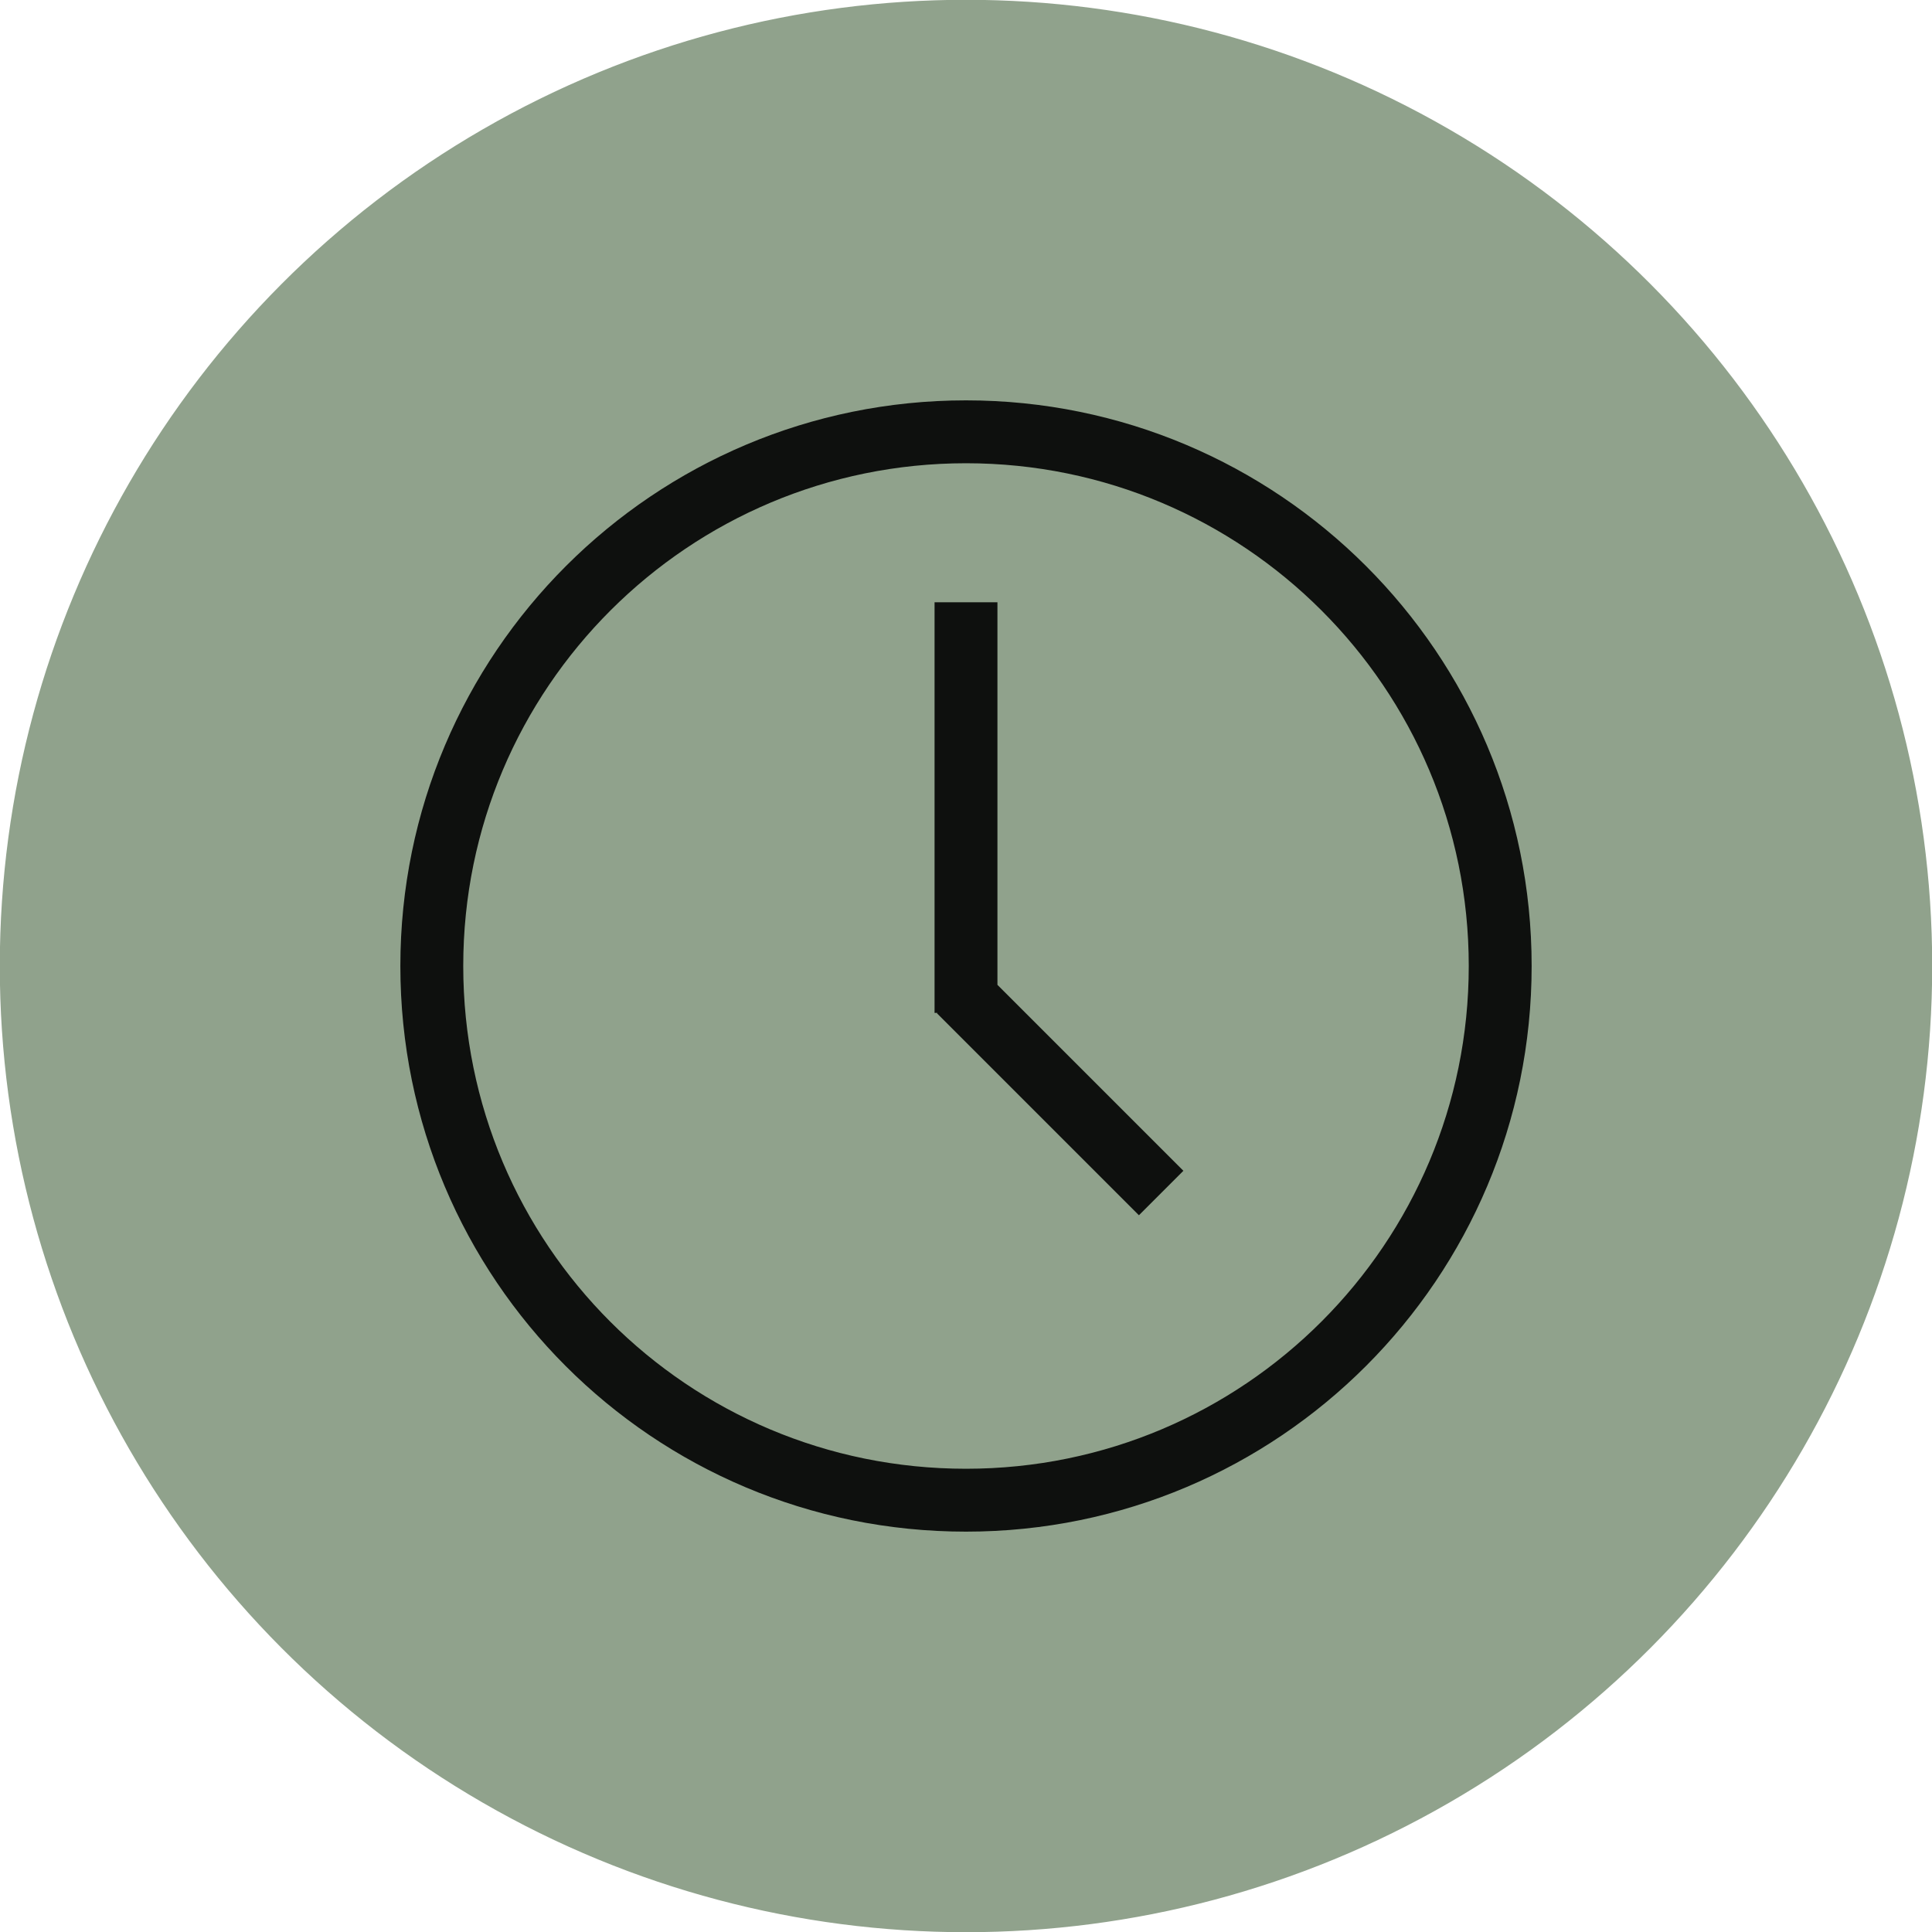
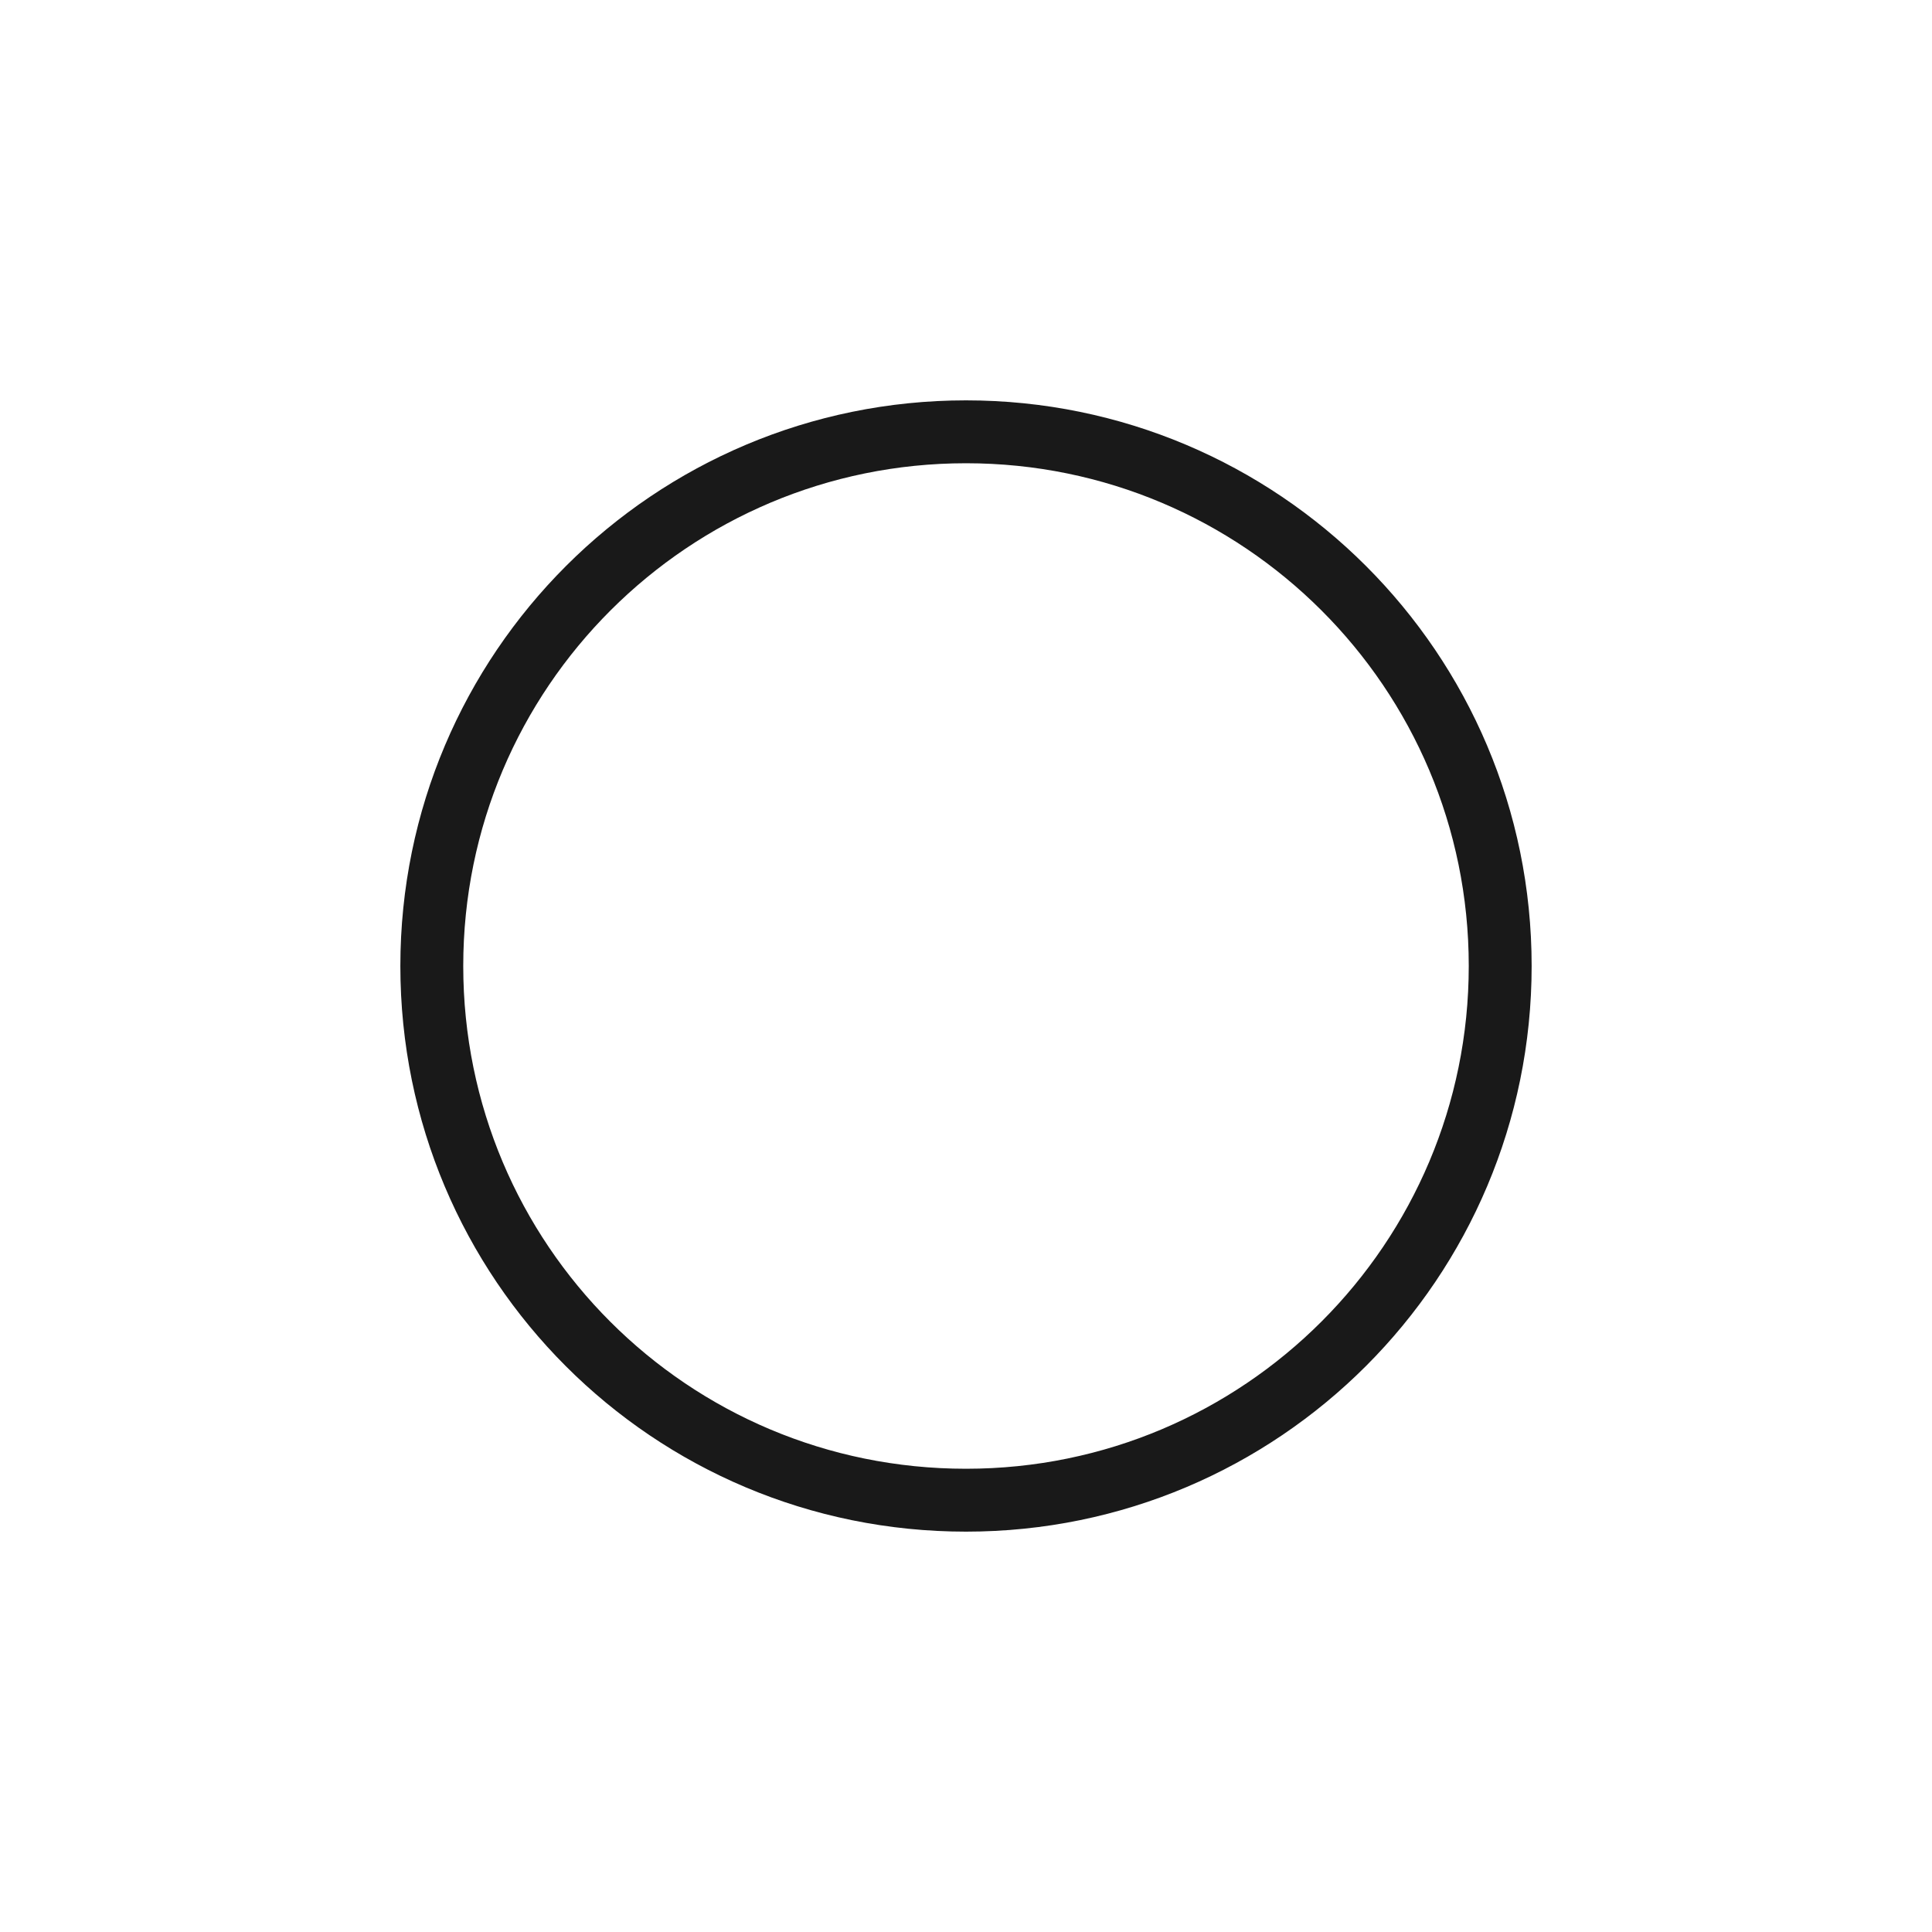
<svg xmlns="http://www.w3.org/2000/svg" xmlns:xlink="http://www.w3.org/1999/xlink" version="1.0" id="Livello_1" x="0px" y="0px" viewBox="0 0 200 200" style="enable-background:new 0 0 200 200;" xml:space="preserve">
  <style type="text/css">
	.st0{clip-path:url(#SVGID_2_);}
	.st1{clip-path:url(#SVGID_4_);fill:#90A28C;}
	.st2{opacity:0.9;clip-path:url(#SVGID_6_);}
	.st3{clip-path:url(#SVGID_8_);}
	.st4{clip-path:url(#SVGID_10_);fill:none;stroke:#000000;stroke-width:6.51;stroke-miterlimit:10;}
	.st5{clip-path:url(#SVGID_10_);fill:none;stroke:#000000;stroke-width:6.51;stroke-linecap:square;stroke-miterlimit:10;}
	.st6{clip-path:url(#SVGID_12_);fill:none;stroke:#90A28C;stroke-width:1.042;}
</style>
  <g>
    <defs>
      <rect id="SVGID_1_" width="200" height="200" />
    </defs>
    <clipPath id="SVGID_2_">
      <use xlink:href="#SVGID_1_" style="overflow:visible;" />
    </clipPath>
    <g class="st0">
      <defs>
        <rect id="SVGID_3_" width="200" height="200" />
      </defs>
      <clipPath id="SVGID_4_">
        <use xlink:href="#SVGID_3_" style="overflow:visible;" />
      </clipPath>
-       <path class="st1" d="M100,199.5c54.9,0,99.5-44.5,99.5-99.5S154.9,0.5,100,0.5S0.5,45.1,0.5,100S45.1,199.5,100,199.5" />
    </g>
    <g class="st0">
      <defs>
        <path id="SVGID_5_" d="M0.5,100c0,54.9,44.5,99.5,99.5,99.5c54.9,0,99.5-44.5,99.5-99.5c0-54.9-44.5-99.5-99.5-99.5     C45.1,0.5,0.5,45.1,0.5,100" />
      </defs>
      <clipPath id="SVGID_6_">
        <use xlink:href="#SVGID_5_" style="overflow:visible;" />
      </clipPath>
      <g class="st2">
        <g>
          <defs>
            <rect id="SVGID_7_" x="34.9" y="34.9" width="130.2" height="130.2" />
          </defs>
          <clipPath id="SVGID_8_">
            <use xlink:href="#SVGID_7_" style="overflow:visible;" />
          </clipPath>
          <g class="st3">
            <defs>
              <rect id="SVGID_9_" x="38.2" y="38.2" width="123.7" height="123.7" />
            </defs>
            <clipPath id="SVGID_10_">
              <use xlink:href="#SVGID_9_" style="overflow:visible;" />
            </clipPath>
            <path class="st4" d="M100,155.3c30.6,0,55.3-24.8,55.3-55.3c0-30.6-24.8-55.3-55.3-55.3S44.7,69.4,44.7,100       C44.7,130.6,69.4,155.3,100,155.3z" />
-             <path class="st5" d="M100,101.6v-36 M101.6,104.9l16.3,16.3" />
          </g>
        </g>
      </g>
    </g>
    <g class="st0">
      <defs>
-         <rect id="SVGID_11_" width="200" height="200" />
-       </defs>
+         </defs>
      <clipPath id="SVGID_12_">
        <use xlink:href="#SVGID_11_" style="overflow:visible;" />
      </clipPath>
      <circle class="st6" cx="100" cy="100" r="99.5" />
    </g>
  </g>
</svg>